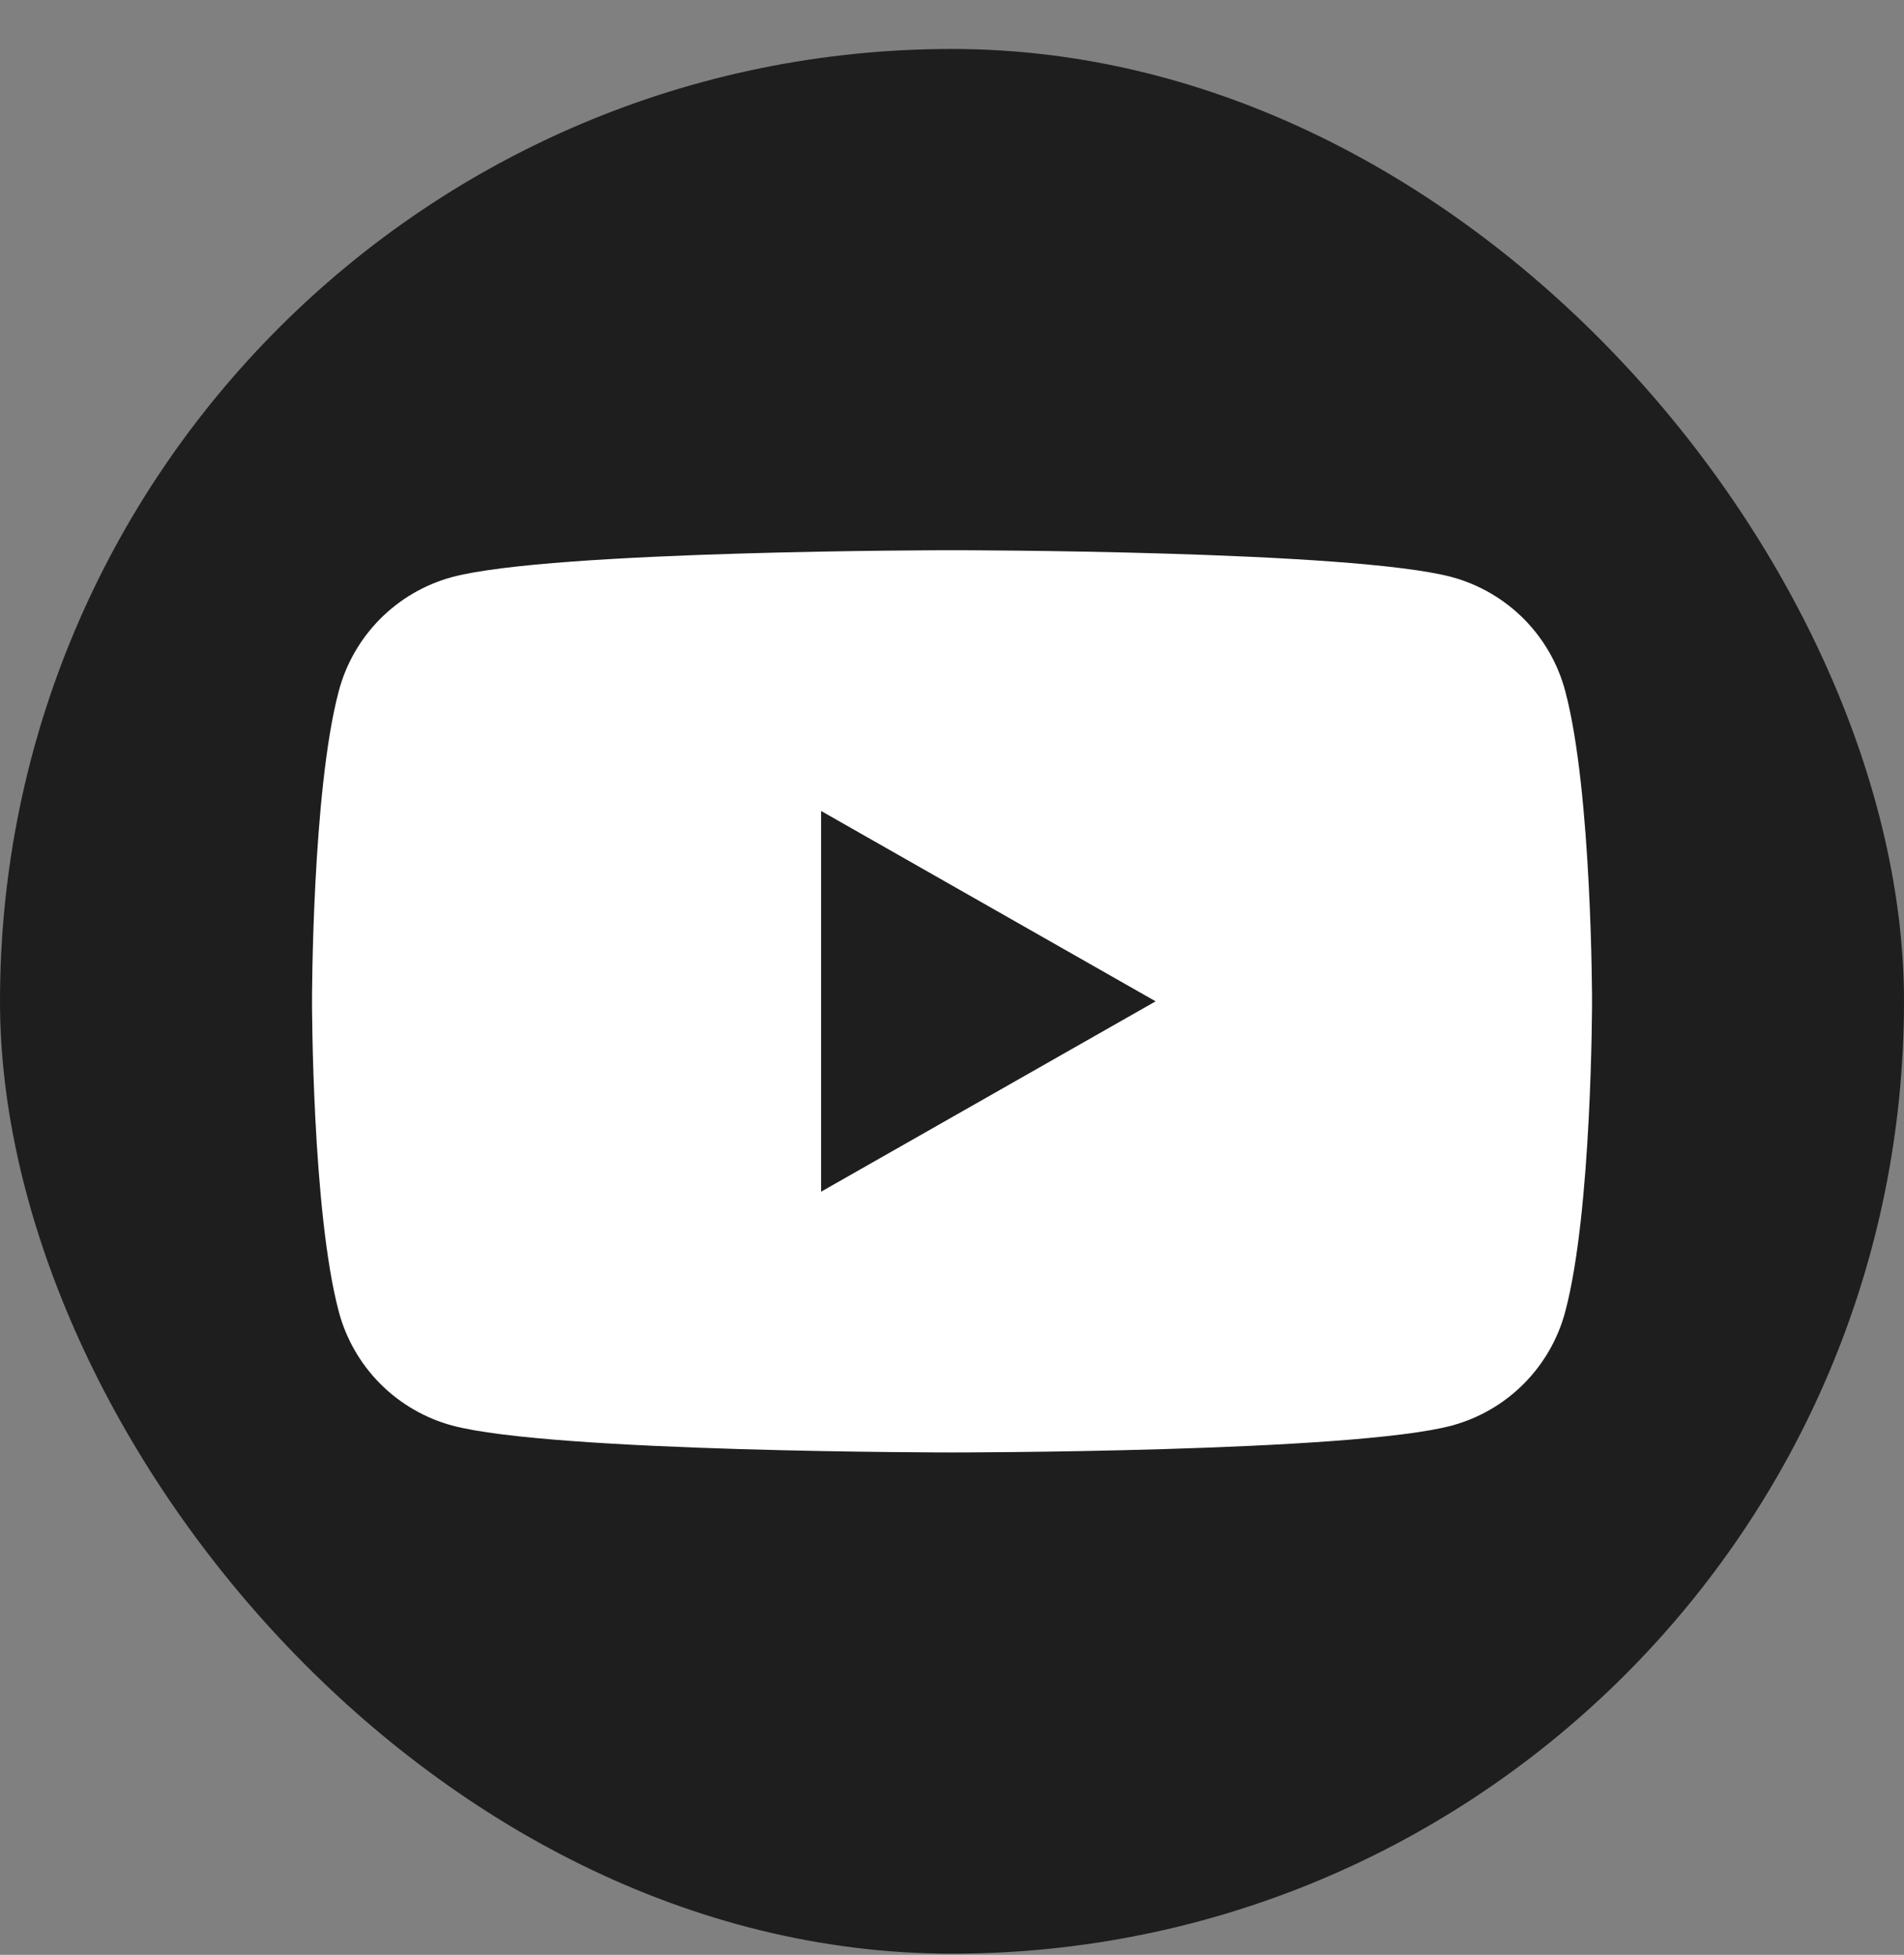
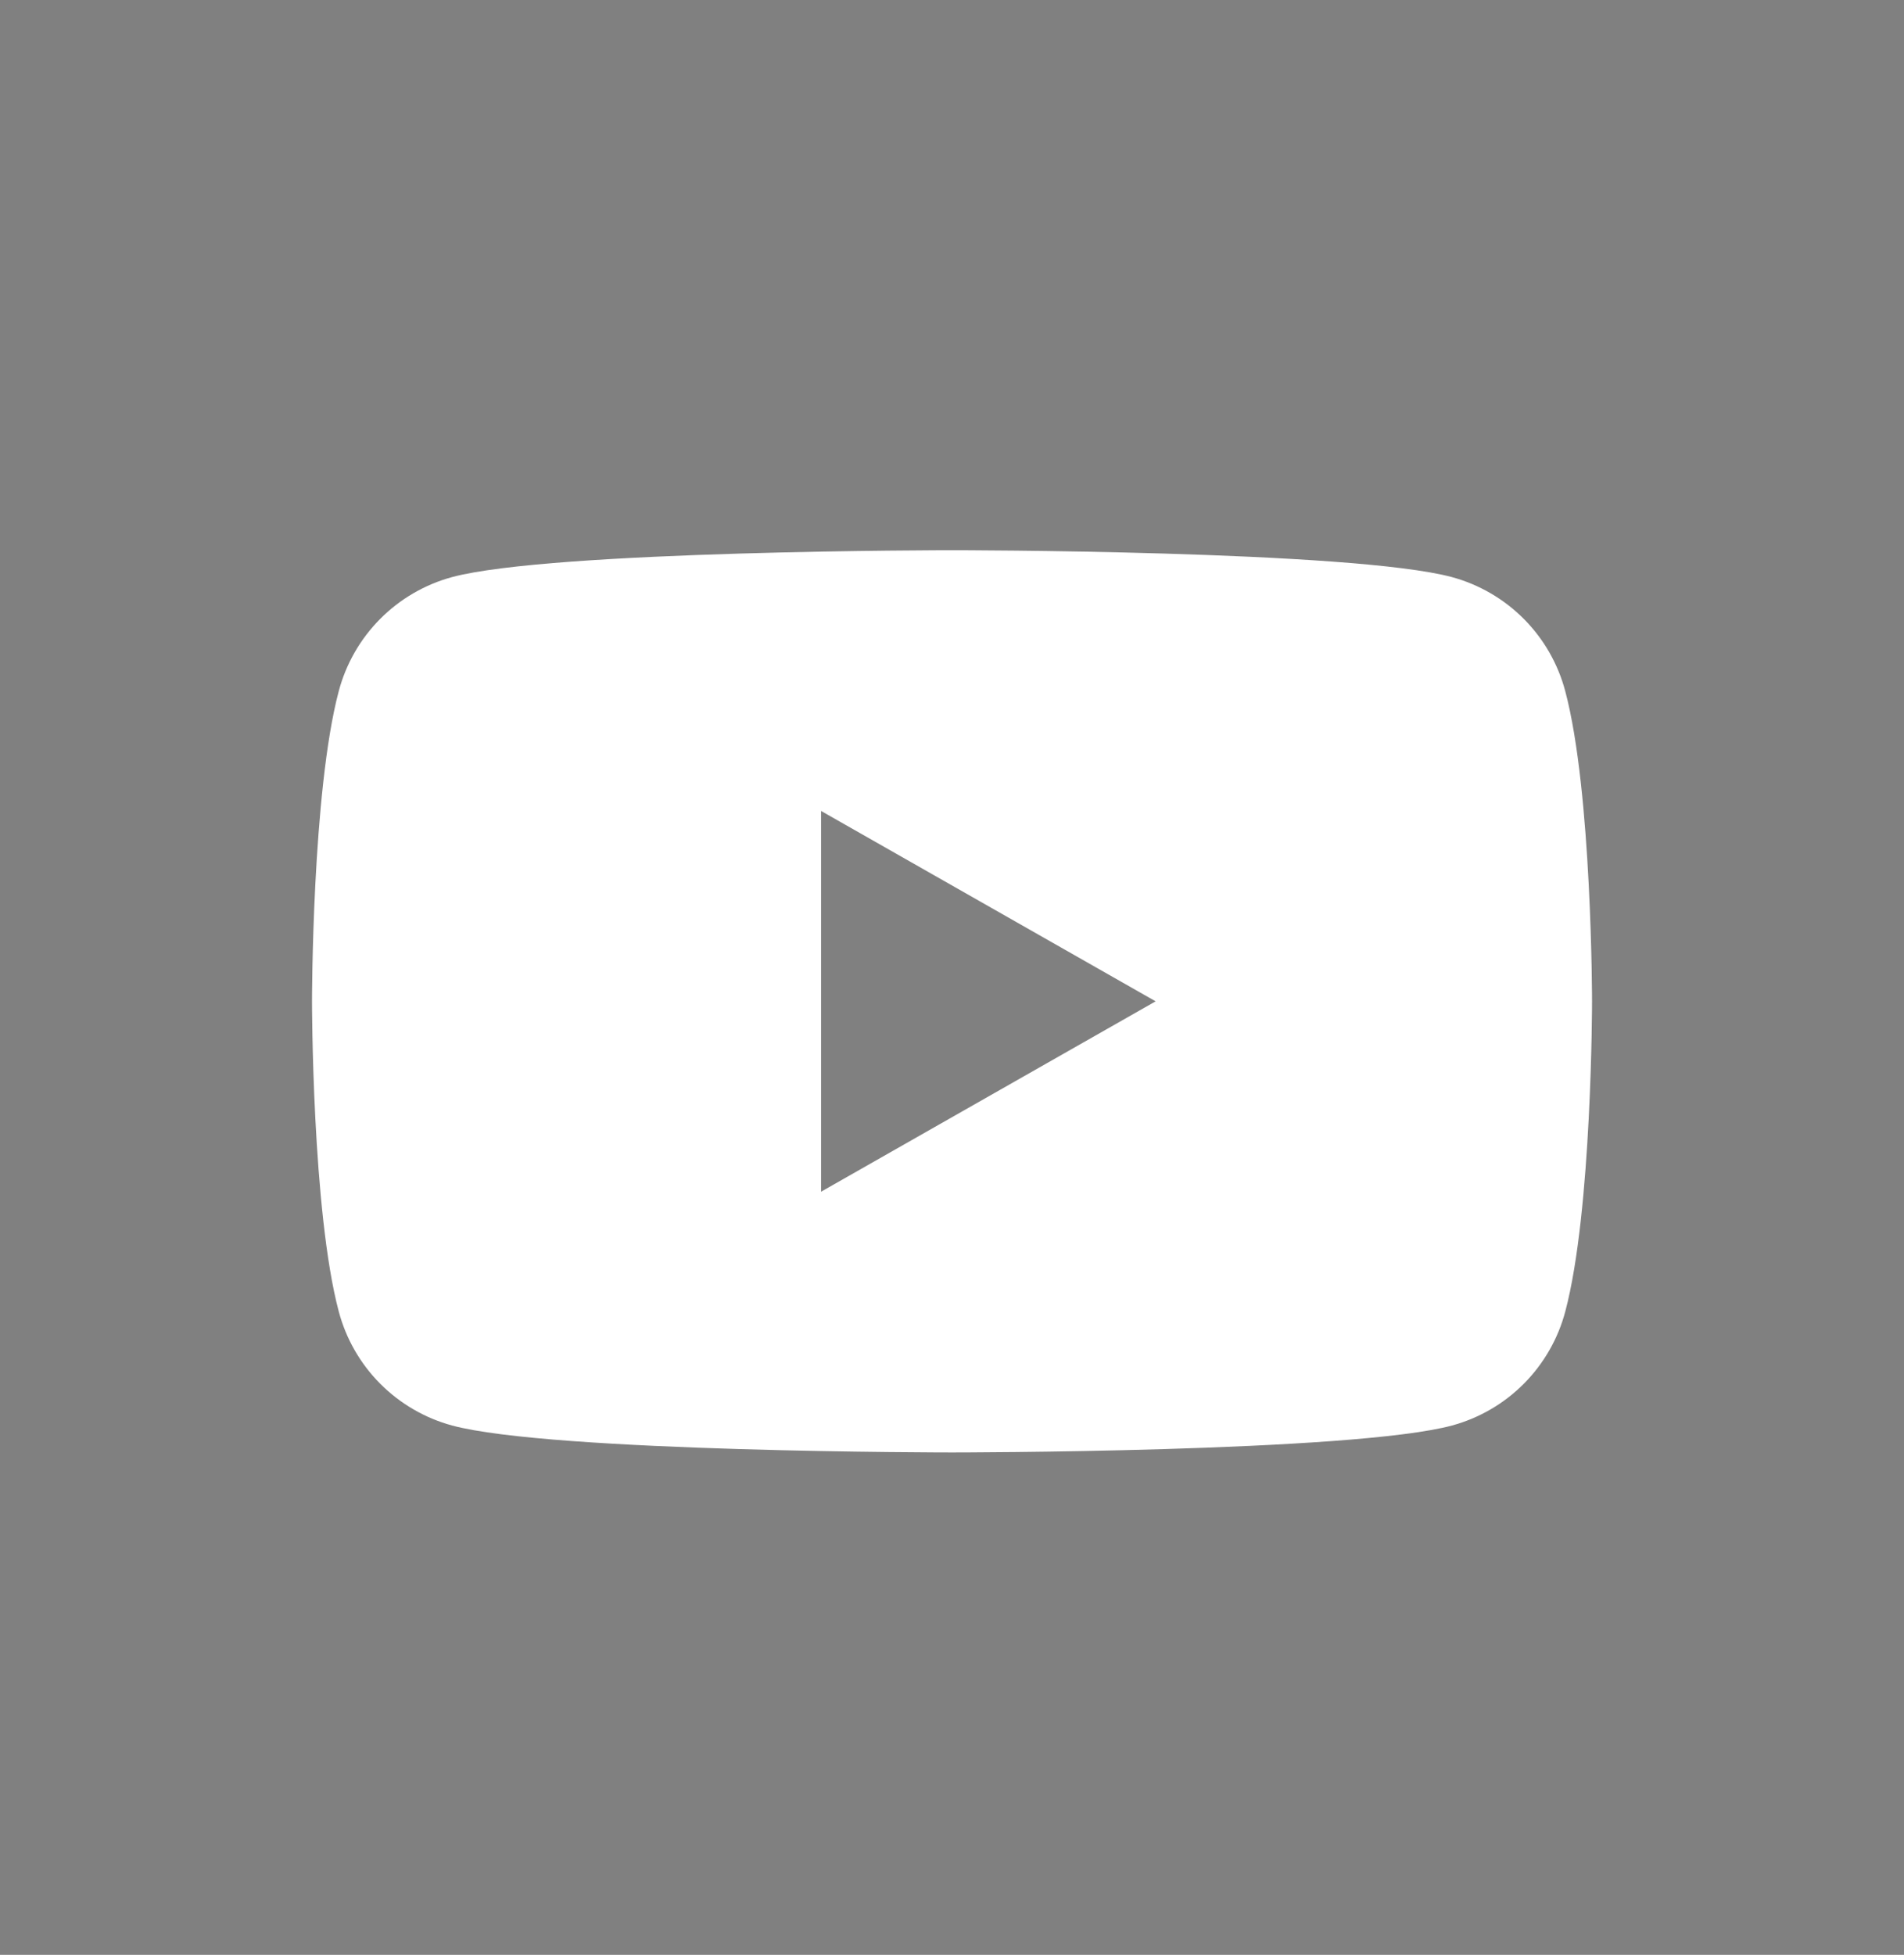
<svg xmlns="http://www.w3.org/2000/svg" width="38" height="39" viewBox="0 0 38 39" fill="none">
  <rect x="0" y="0" width="38" height="39" fill="#808080" stroke="none" />
-   <rect y="0.977" width="38" height="38" rx="19" fill="#1E1E1E" />
  <path d="M31.239 13.788C31.095 13.244 30.81 12.748 30.414 12.349C30.017 11.95 29.523 11.662 28.98 11.514C26.989 10.977 19 10.977 19 10.977C19 10.977 11.011 10.977 9.019 11.514C8.476 11.662 7.982 11.95 7.586 12.349C7.19 12.748 6.905 13.244 6.761 13.788C6.227 15.793 6.227 19.977 6.227 19.977C6.227 19.977 6.227 24.16 6.761 26.165C6.905 26.709 7.19 27.205 7.586 27.604C7.983 28.003 8.477 28.291 9.02 28.439C11.011 28.977 19 28.977 19 28.977C19 28.977 26.989 28.977 28.982 28.439C29.524 28.291 30.019 28.003 30.415 27.604C30.811 27.205 31.096 26.709 31.24 26.165C31.774 24.16 31.774 19.977 31.774 19.977C31.774 19.977 31.774 15.793 31.239 13.788ZM16.387 23.775V16.179L23.064 19.977L16.387 23.775Z" fill="white" />
</svg>